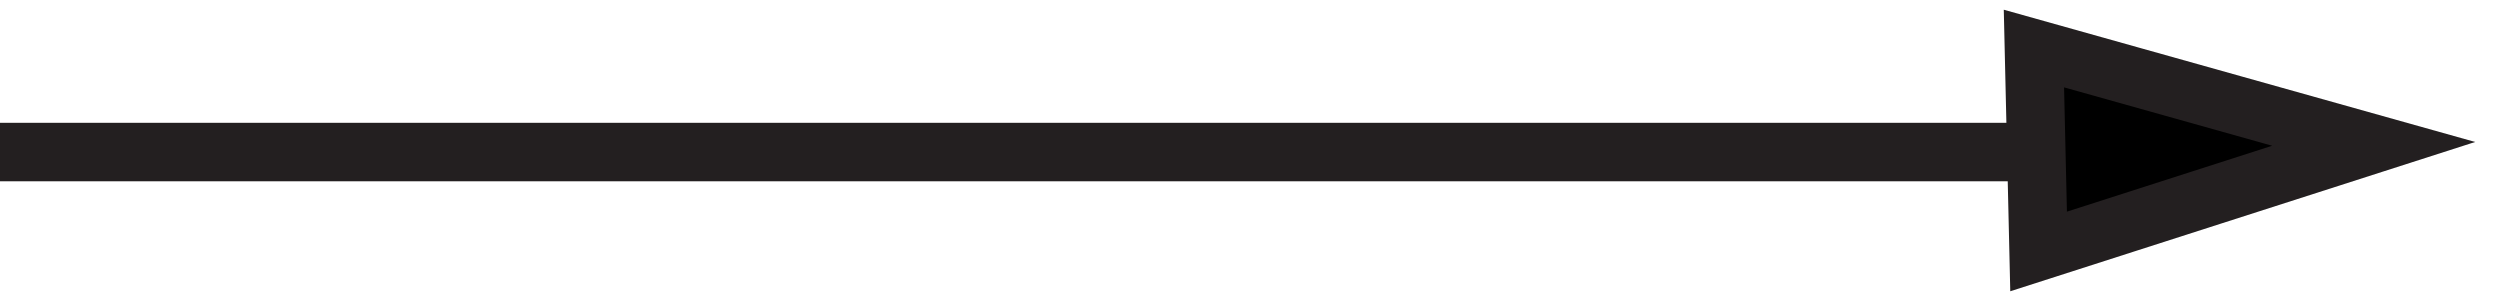
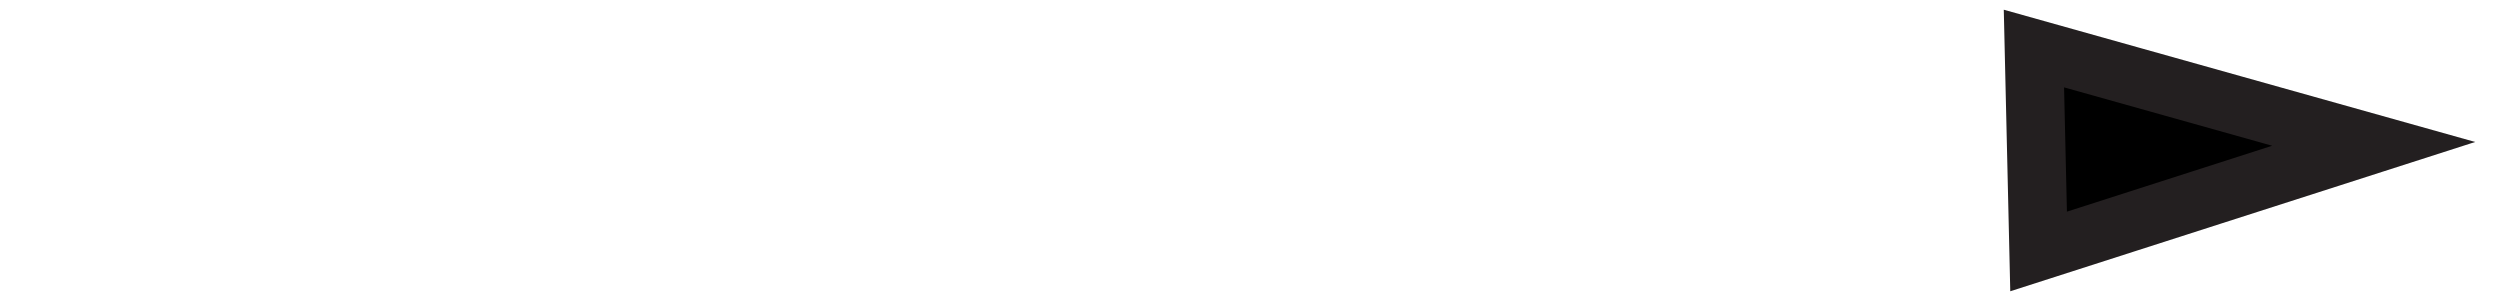
<svg xmlns="http://www.w3.org/2000/svg" id="a" viewBox="0 0 42.75 5.14">
  <defs>
    <style>.b,.c{stroke:#231f20;stroke-miterlimit:10;}.c{fill:#fff;}</style>
  </defs>
-   <line class="c" y1="2.6" x2="34.78" y2="2.6" />
  <polygon class="b" points="34.86 4.3 40.59 2.46 34.78 .83 34.86 4.3" />
</svg>